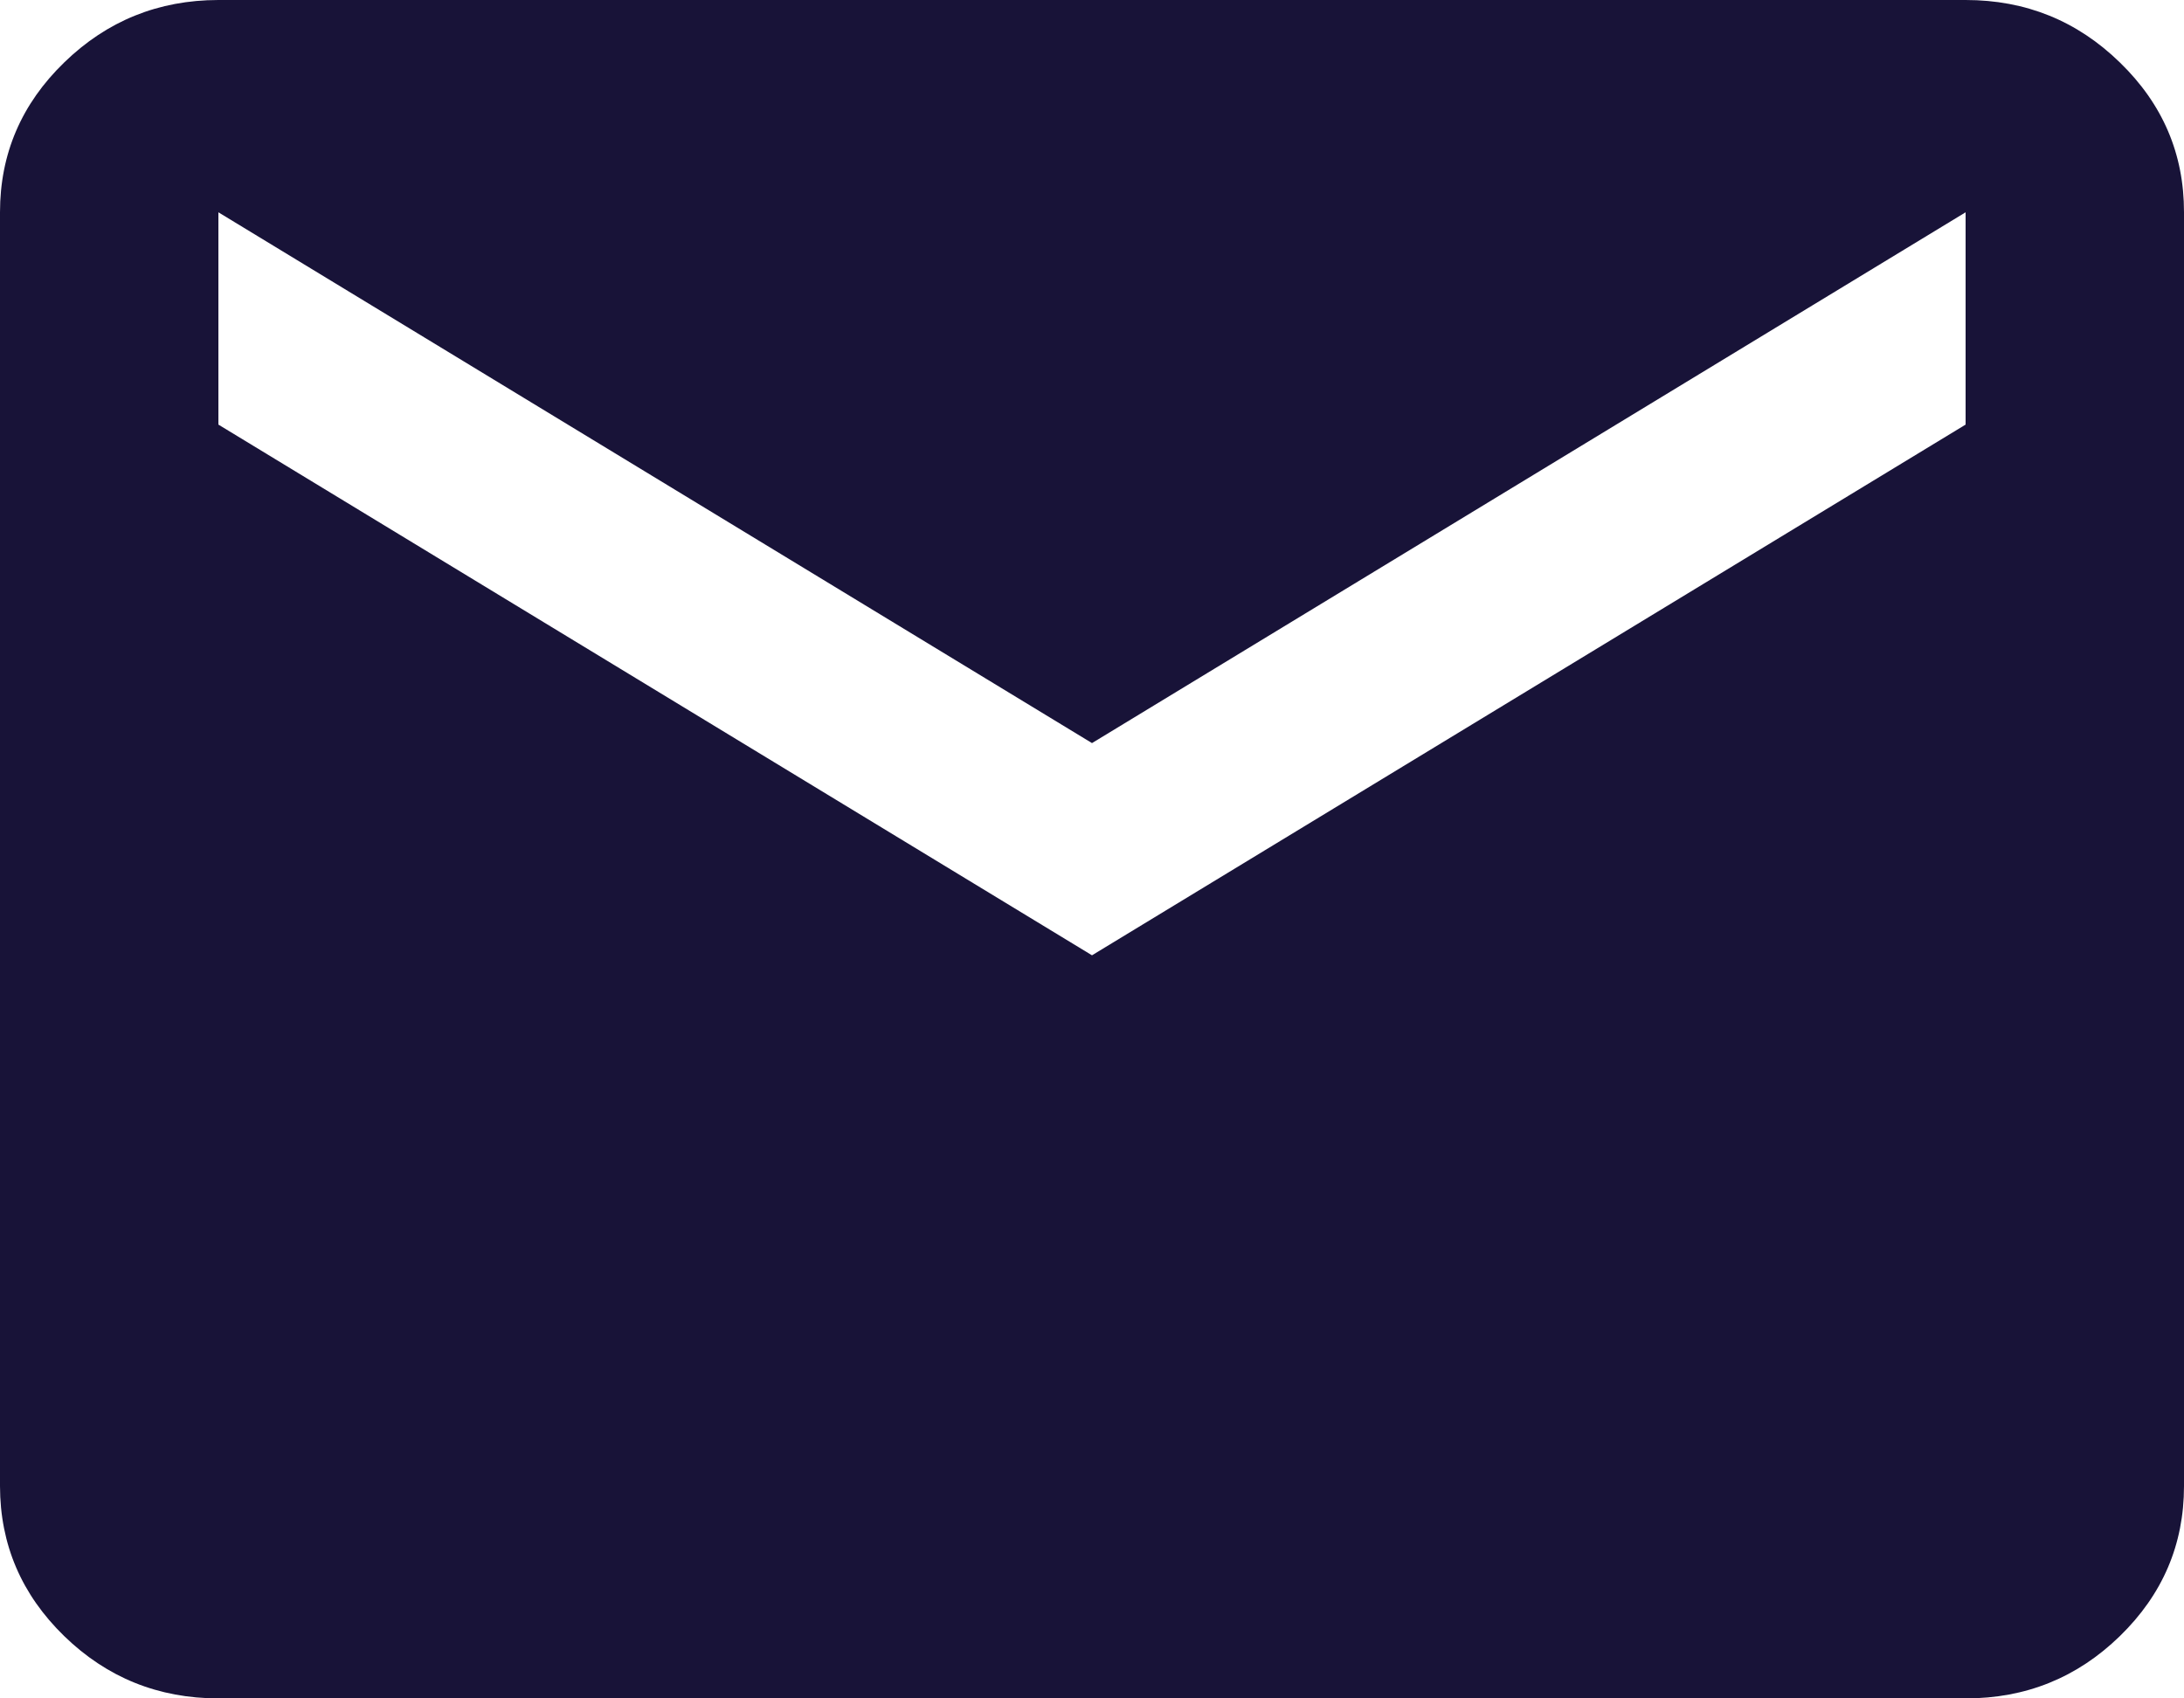
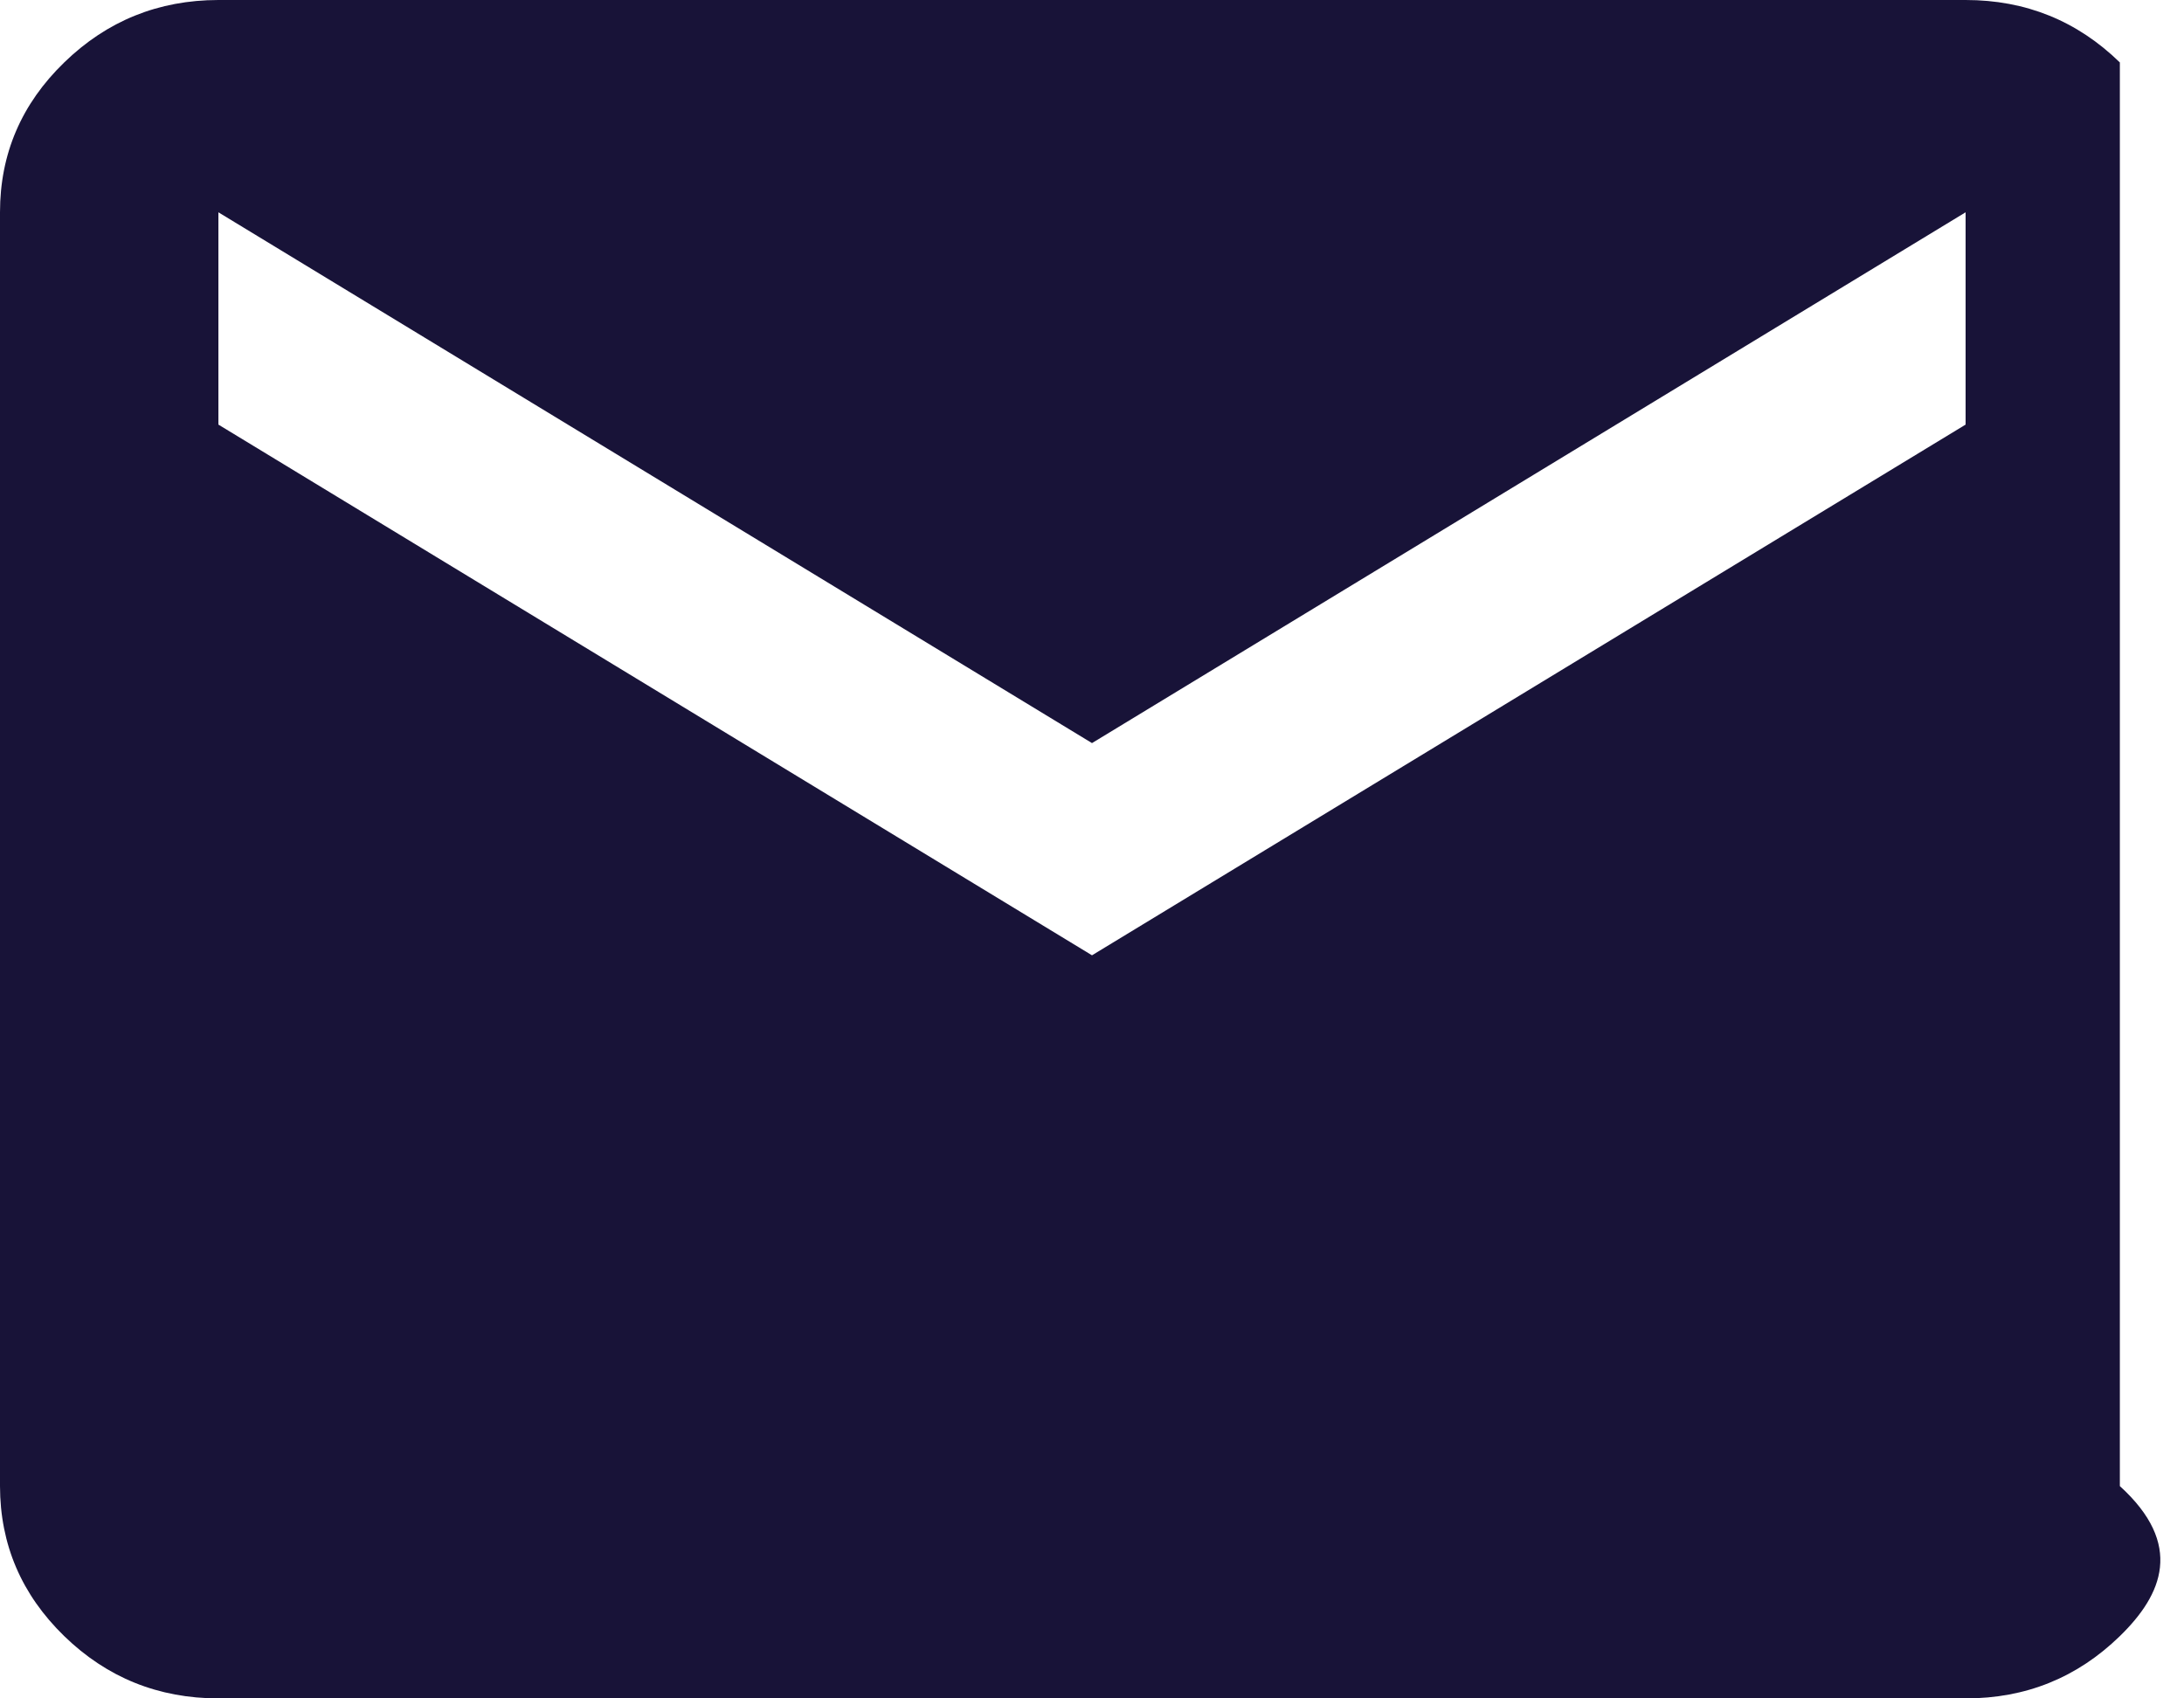
<svg xmlns="http://www.w3.org/2000/svg" width="27" height="21" viewBox="0 0 27 21" fill="none">
-   <path d="M2.7 21C1.958 21 1.322 20.743 0.794 20.23C0.266 19.716 0.001 19.098 0 18.375V2.625C0 1.903 0.265 1.285 0.794 0.772C1.323 0.258 1.958 0.001 2.7 0H24.3C25.043 0 25.678 0.257 26.207 0.772C26.737 1.286 27.001 1.904 27 2.625V18.375C27 19.097 26.736 19.715 26.207 20.23C25.679 20.744 25.043 21.001 24.3 21H2.7ZM13.5 11.812L24.3 5.25V2.625L13.5 9.188L2.7 2.625V5.25L13.5 11.812Z" fill="#181338" />
+   <path d="M2.7 21C1.958 21 1.322 20.743 0.794 20.23C0.266 19.716 0.001 19.098 0 18.375V2.625C0 1.903 0.265 1.285 0.794 0.772C1.323 0.258 1.958 0.001 2.7 0H24.3C25.043 0 25.678 0.257 26.207 0.772V18.375C27 19.097 26.736 19.715 26.207 20.23C25.679 20.744 25.043 21.001 24.3 21H2.7ZM13.5 11.812L24.3 5.25V2.625L13.5 9.188L2.7 2.625V5.25L13.5 11.812Z" fill="#181338" />
</svg>